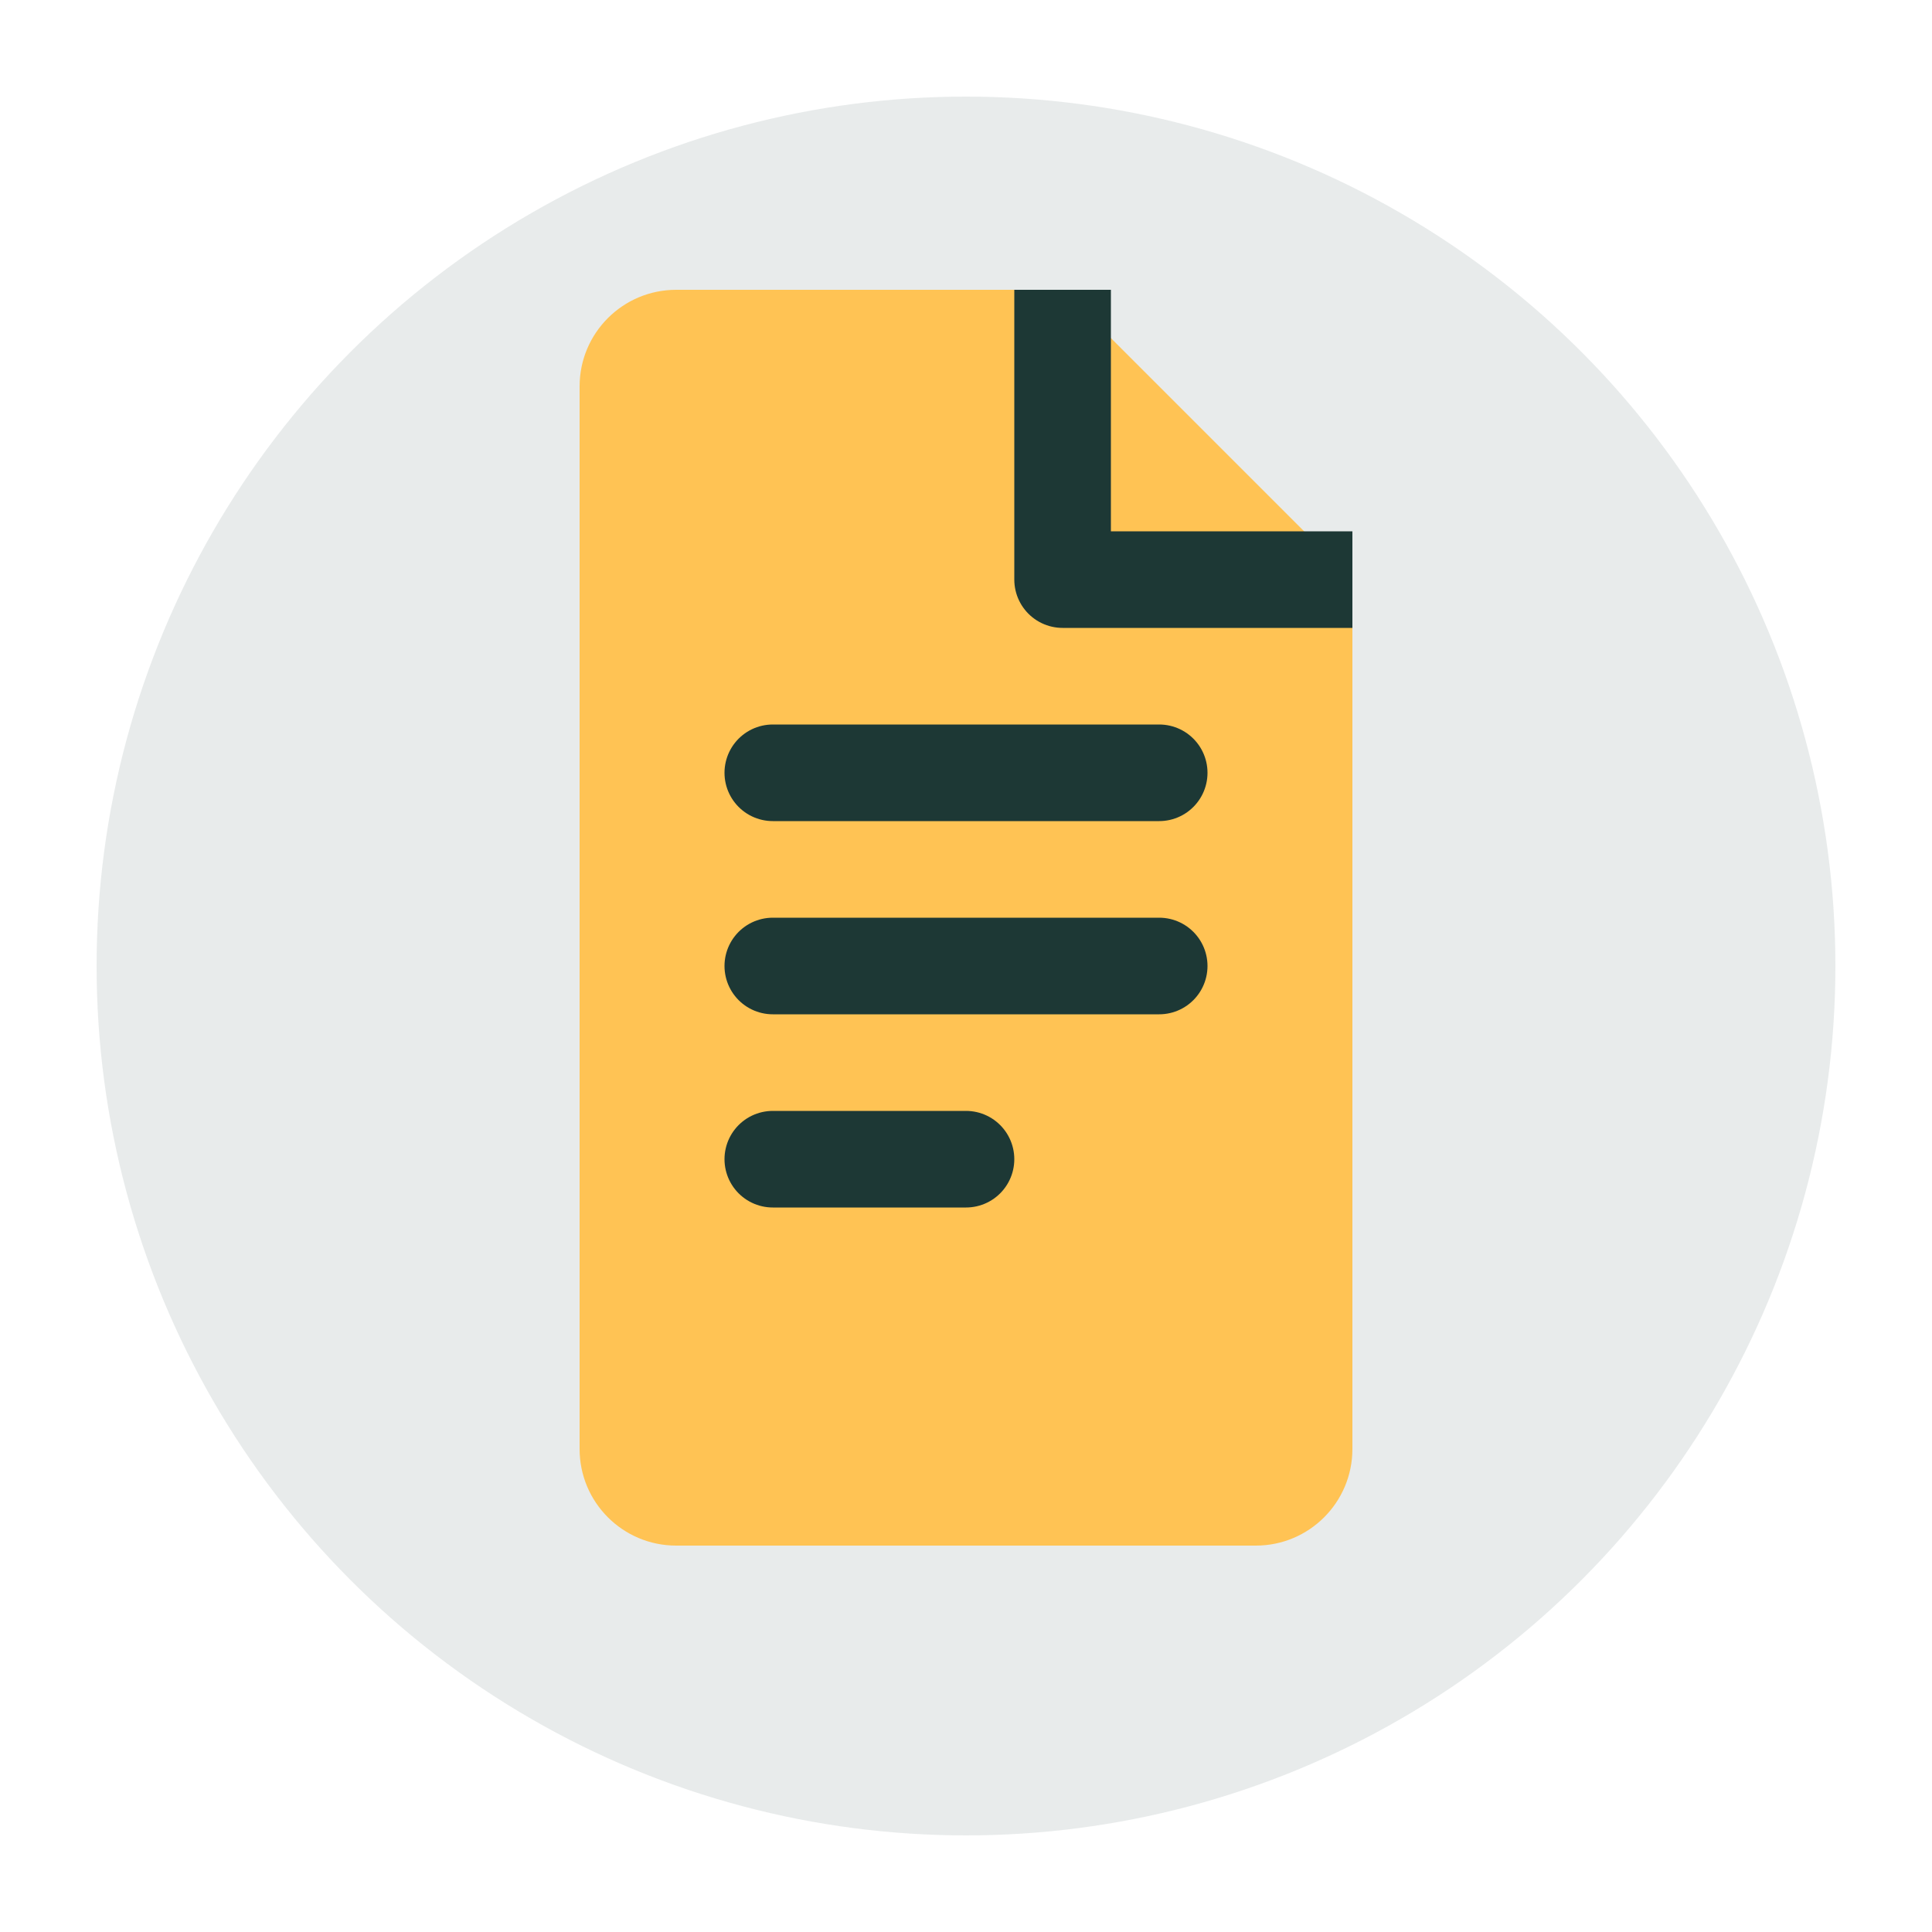
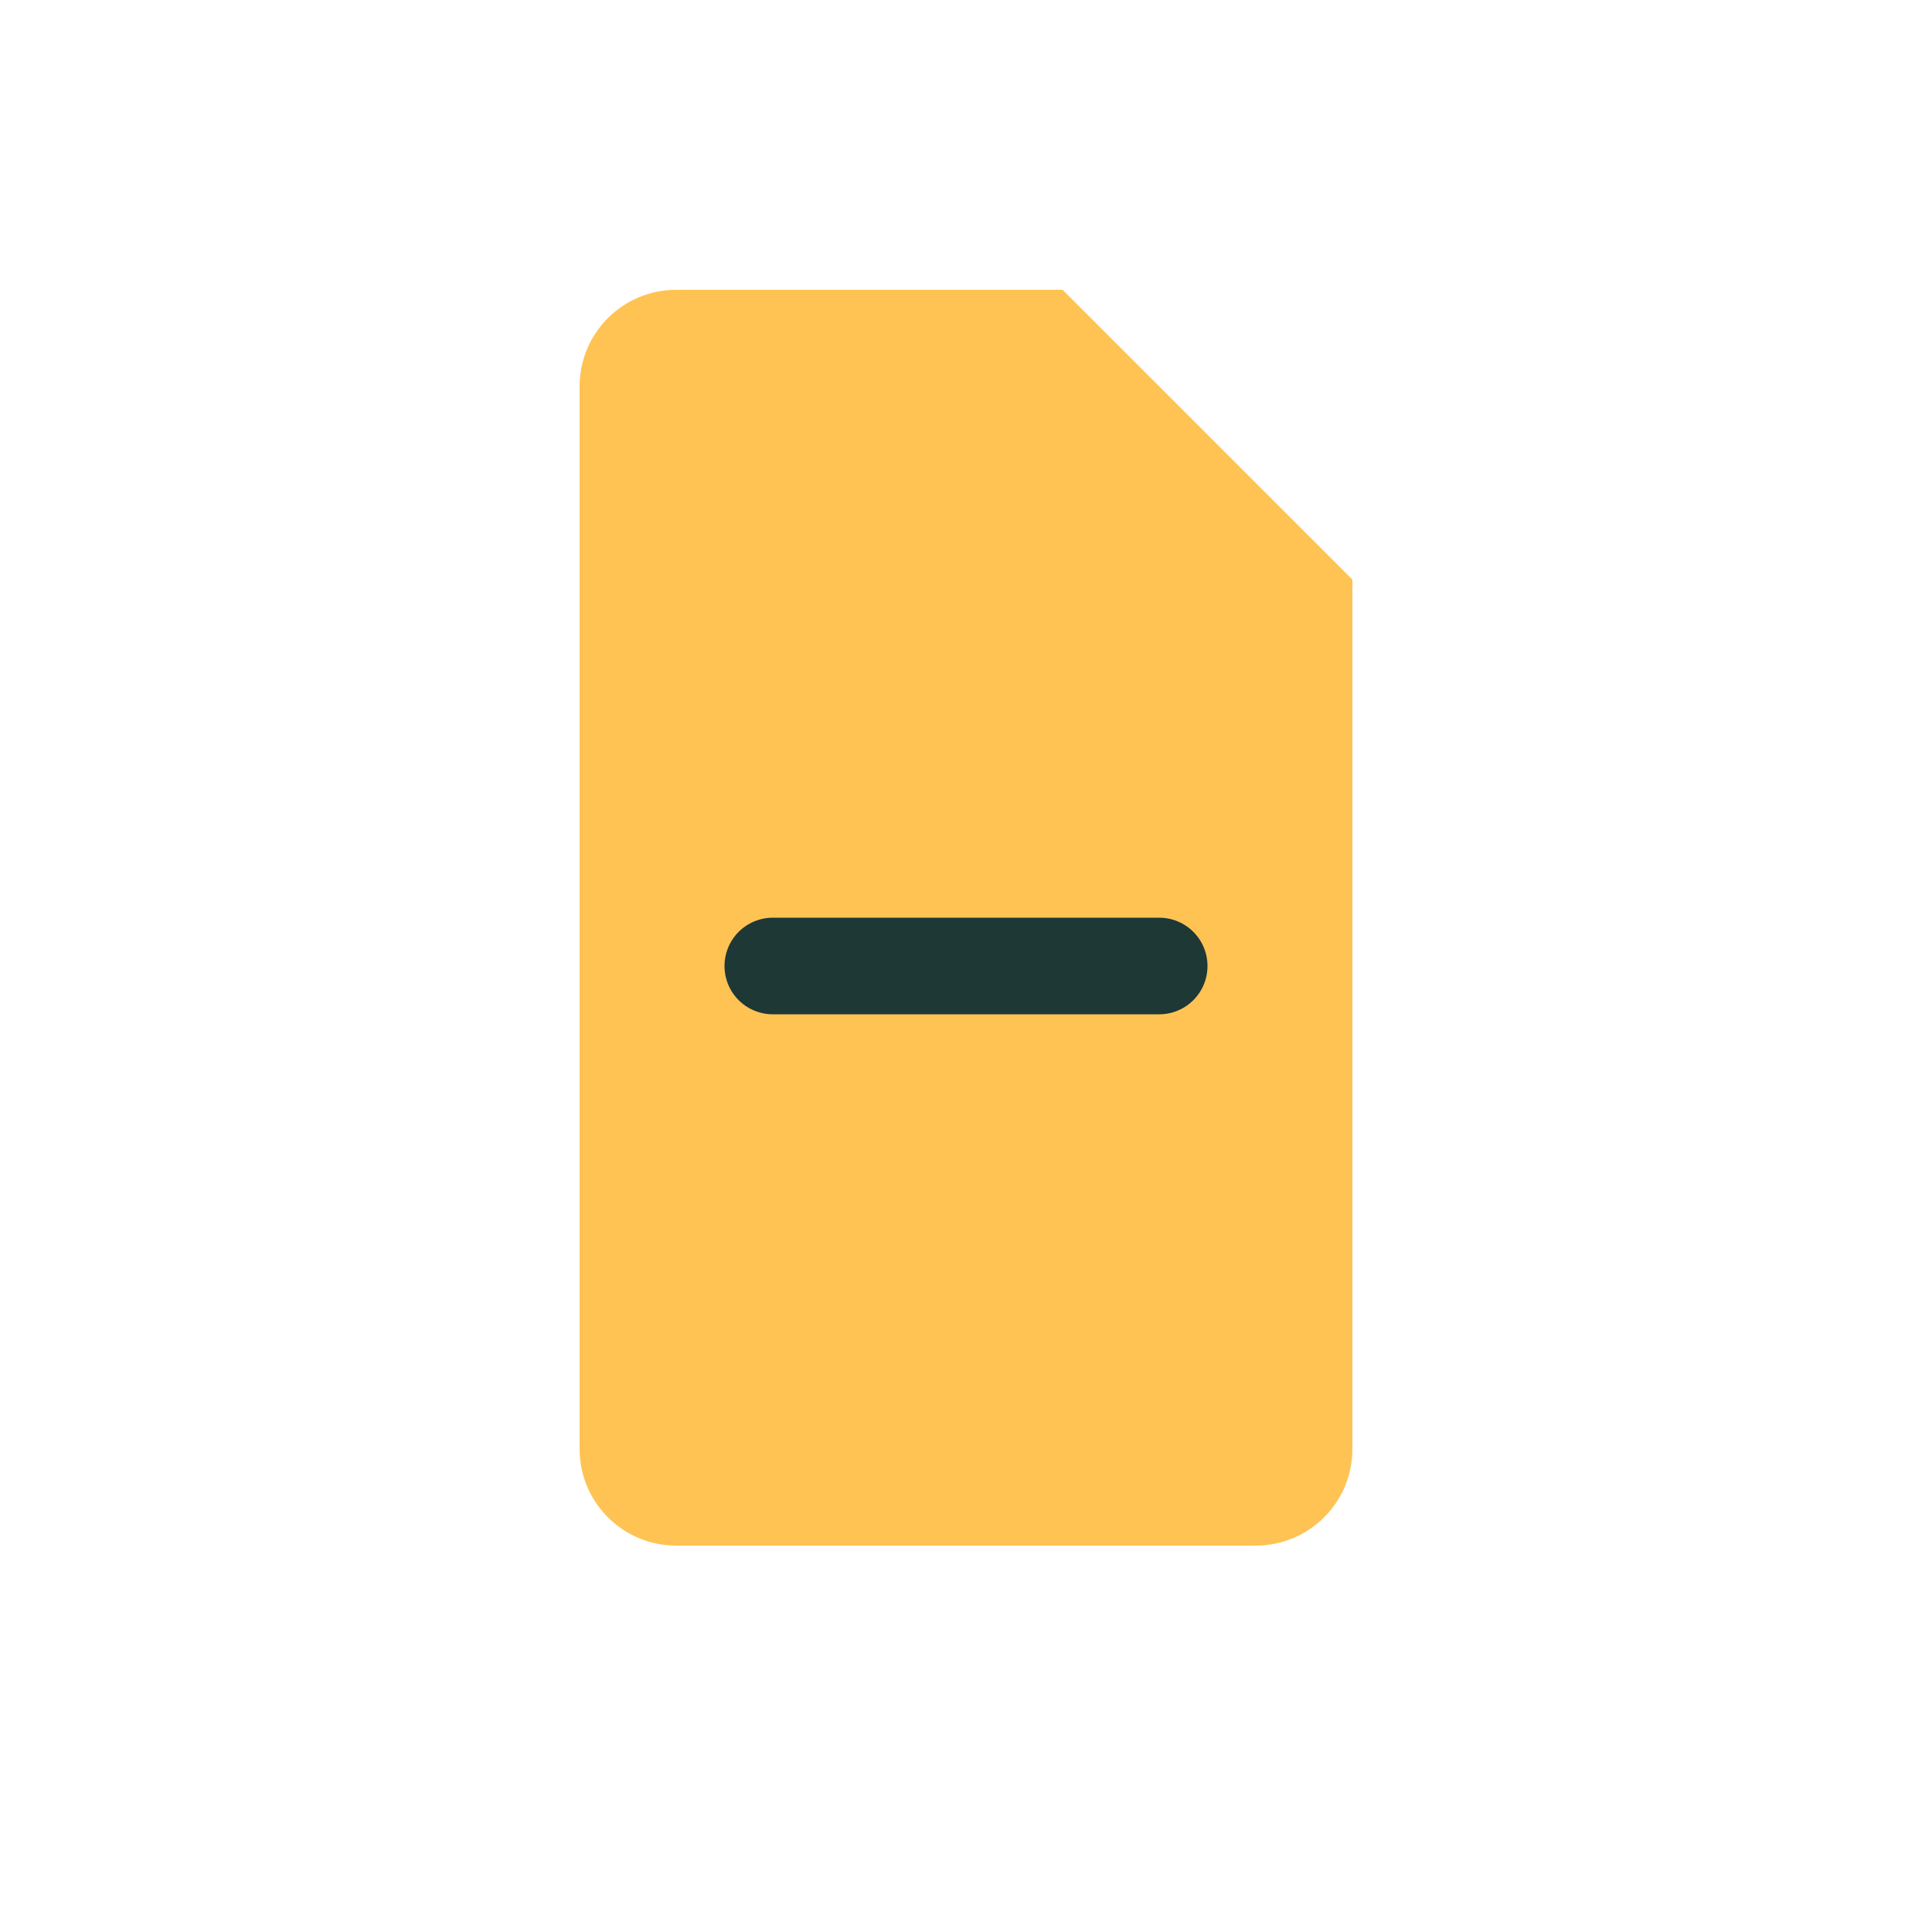
<svg xmlns="http://www.w3.org/2000/svg" width="40" height="40" viewBox="0 0 40 40" fill="none">
-   <circle cx="20" cy="20" r="18" fill="#1d3835" opacity="0.1" />
  <path d="M12 8C12 6.895 12.895 6 14 6H22L28 12V30C28 31.105 27.105 32 26 32H14C12.895 32 12 31.105 12 30V8Z" fill="#ffc354" />
-   <path d="M22 6V12H28" stroke="#1d3835" stroke-width="2" stroke-linejoin="round" />
-   <path d="M16 16H24" stroke="#1d3835" stroke-width="2" stroke-linecap="round" />
  <path d="M16 20H24" stroke="#1d3835" stroke-width="2" stroke-linecap="round" />
-   <path d="M16 24H20" stroke="#1d3835" stroke-width="2" stroke-linecap="round" />
</svg>